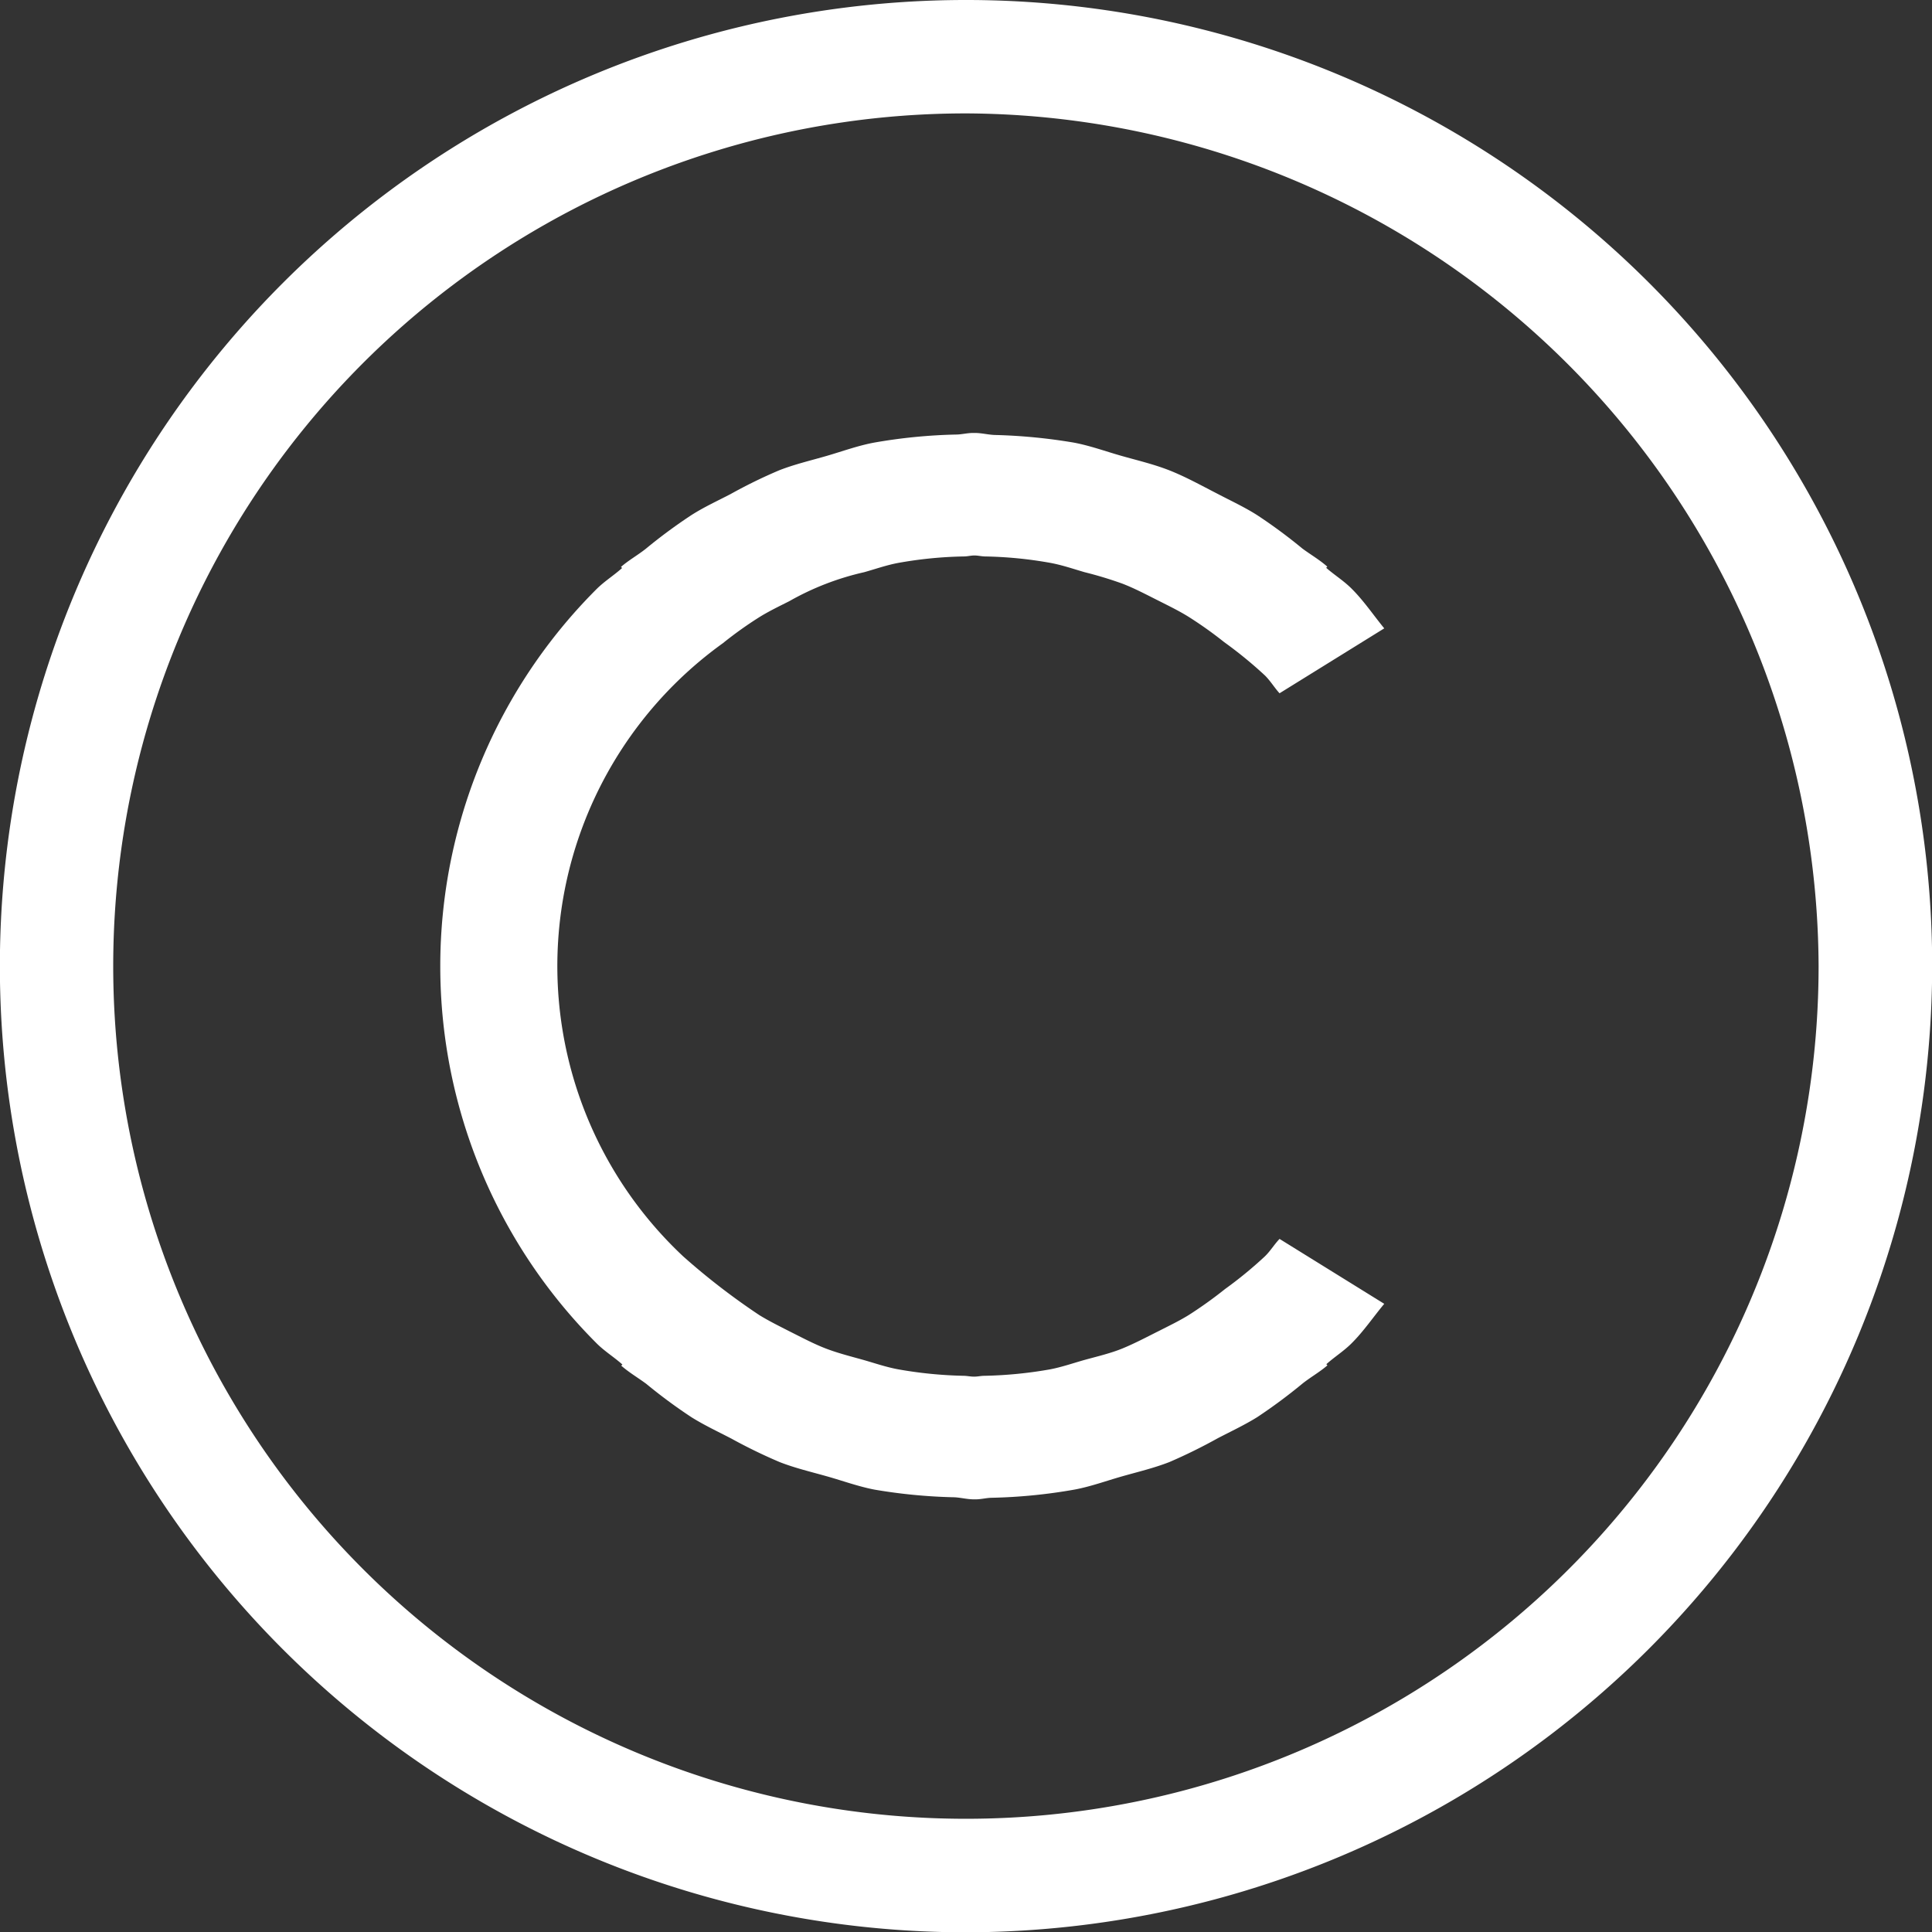
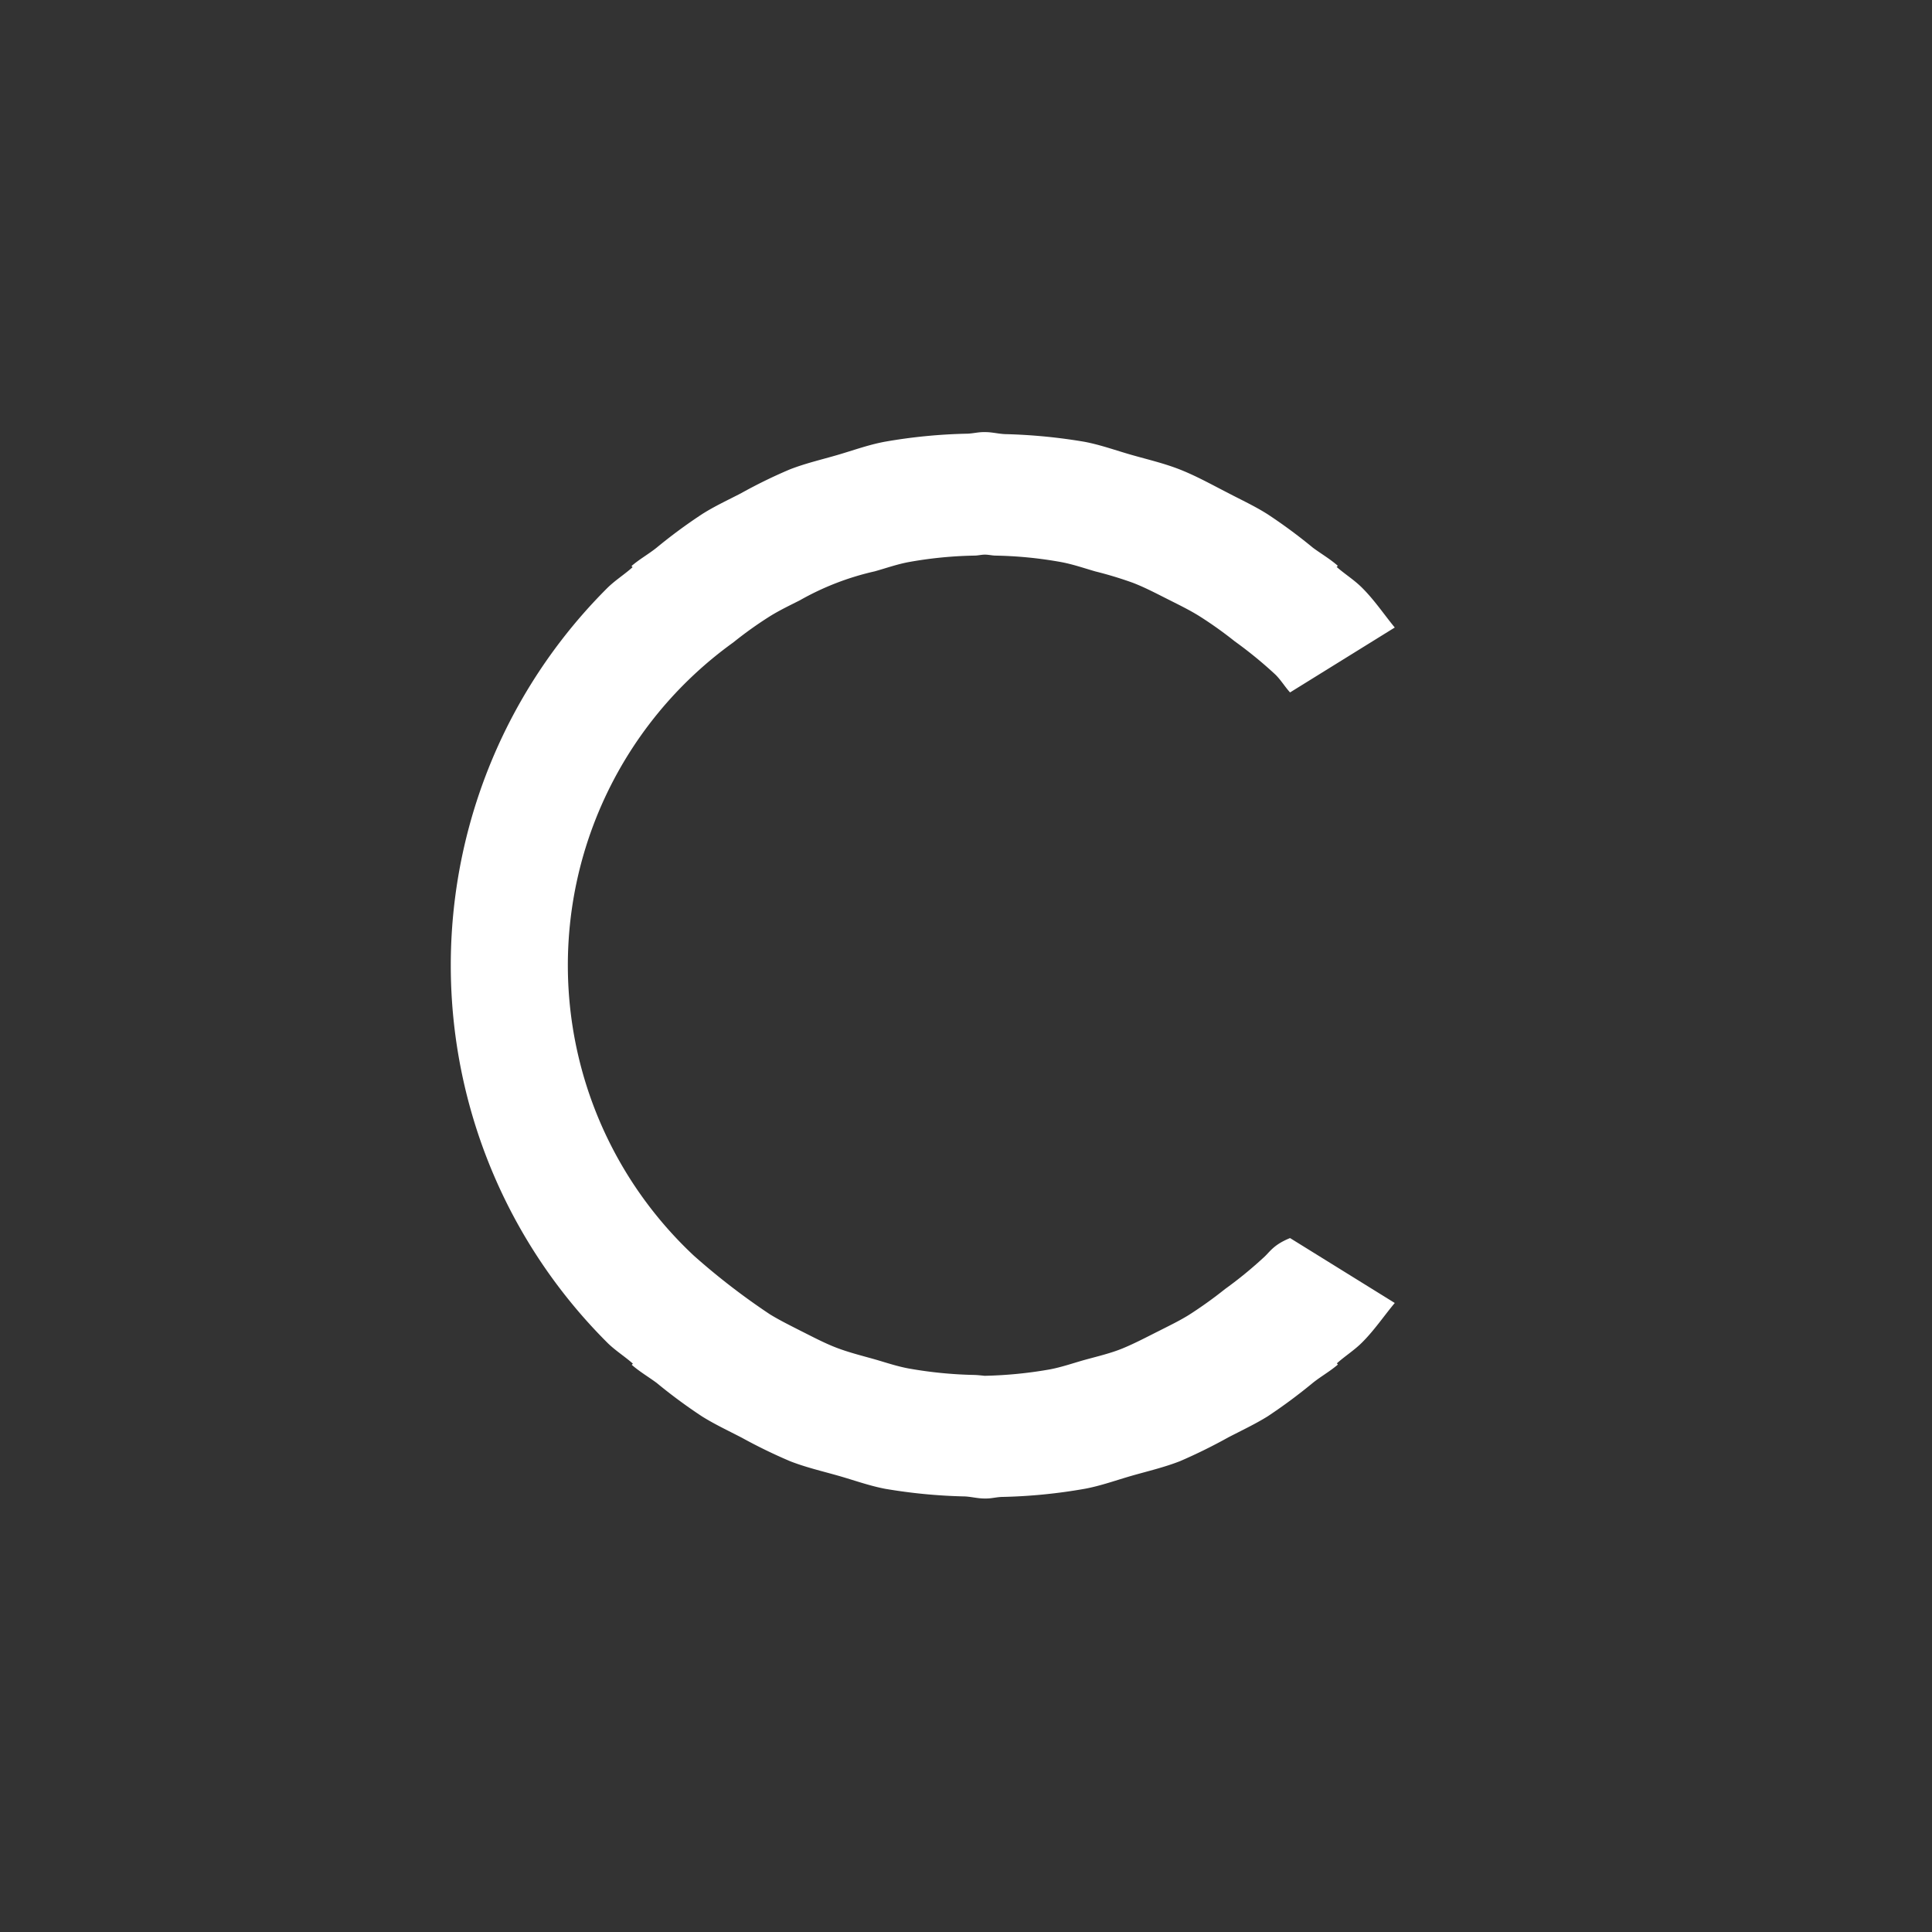
<svg xmlns="http://www.w3.org/2000/svg" width="31.995" height="32" viewBox="0 0 31.995 32">
  <rect x="0" y="0" width="31.995" height="32" fill="#333333" stroke="none" />
  <g id="Group_121" data-name="Group 121" transform="translate(-302.093 -436.53)">
-     <path id="Path_123" data-name="Path 123" d="M318.091,468.53a16,16,0,1,1,16-16,16.023,16.023,0,0,1-16,16Zm0-30.122A14.121,14.121,0,1,0,332.21,452.53a14.178,14.178,0,0,0-14.118-14.122Z" transform="translate(0 0)" fill="#fff" />
-     <path id="Path_124" data-name="Path 124" d="M320.306,454.651a6.742,6.742,0,0,1-.656.538,7.05,7.05,0,0,1-.6.43c-.162.1-.331.181-.5.267-.2.1-.4.206-.6.288s-.422.133-.635.192c-.187.053-.371.117-.563.154a6.985,6.985,0,0,1-1.086.107c-.059,0-.115.014-.174.014s-.114-.013-.171-.014a6.983,6.983,0,0,1-1.085-.107c-.2-.037-.381-.1-.57-.154-.21-.059-.422-.112-.624-.189s-.406-.186-.606-.286c-.168-.086-.339-.17-.5-.269a11.379,11.379,0,0,1-1.258-.97,6.586,6.586,0,0,1,.654-10.157,6.485,6.485,0,0,1,.6-.429c.16-.1.33-.181.5-.267a4.524,4.524,0,0,1,1.24-.48c.189-.053.371-.118.565-.154a6.79,6.79,0,0,1,1.086-.107c.059,0,.115-.016.174-.016s.114.014.171.016a6.781,6.781,0,0,1,1.085.106c.2.037.381.1.57.155a6.386,6.386,0,0,1,.624.189c.208.08.406.186.606.286.168.085.339.168.5.269a6.622,6.622,0,0,1,.581.414,6.974,6.974,0,0,1,.677.554c.091.091.155.2.24.293l1.734-1.075c-.179-.218-.334-.451-.536-.653-.131-.133-.288-.229-.426-.35l.019-.019c-.13-.115-.278-.2-.413-.3a8.675,8.675,0,0,0-.75-.554c-.211-.134-.437-.238-.658-.354-.266-.136-.523-.28-.8-.389-.256-.1-.525-.163-.789-.238s-.517-.168-.787-.219a9.192,9.192,0,0,0-1.285-.126c-.118,0-.234-.034-.354-.034h-.032c-.088,0-.173.022-.262.026a8.9,8.9,0,0,0-1.376.134c-.267.05-.518.142-.778.218s-.534.139-.792.24a8.332,8.332,0,0,0-.806.394c-.219.114-.442.216-.65.349a8.712,8.712,0,0,0-.754.557c-.134.106-.283.189-.411.3l.018.019c-.136.122-.291.218-.421.347a8.828,8.828,0,0,0,0,12.493c.131.131.288.227.426.35l-.019.019c.13.114.278.2.413.3a8.714,8.714,0,0,0,.75.554c.213.133.438.238.661.354a8.716,8.716,0,0,0,.8.389c.256.1.525.163.79.238s.517.168.786.219a8.984,8.984,0,0,0,1.285.125c.118,0,.234.035.354.035h.01l.011,0,.011,0c.088,0,.173-.024.262-.026a8.913,8.913,0,0,0,1.376-.136c.266-.05.517-.142.776-.216s.536-.139.794-.24a8.914,8.914,0,0,0,.8-.394c.219-.114.442-.218.653-.349a8.948,8.948,0,0,0,.752-.558c.134-.106.283-.189.411-.3l-.018-.019c.136-.122.291-.218.421-.349.2-.2.358-.435.538-.651l-1.734-1.075C320.461,454.454,320.4,454.561,320.306,454.651Z" transform="translate(2.732 2.687)" fill="#fff" />
+     <path id="Path_124" data-name="Path 124" d="M320.306,454.651a6.742,6.742,0,0,1-.656.538,7.05,7.05,0,0,1-.6.43c-.162.1-.331.181-.5.267-.2.1-.4.206-.6.288s-.422.133-.635.192c-.187.053-.371.117-.563.154a6.985,6.985,0,0,1-1.086.107s-.114-.013-.171-.014a6.983,6.983,0,0,1-1.085-.107c-.2-.037-.381-.1-.57-.154-.21-.059-.422-.112-.624-.189s-.406-.186-.606-.286c-.168-.086-.339-.17-.5-.269a11.379,11.379,0,0,1-1.258-.97,6.586,6.586,0,0,1,.654-10.157,6.485,6.485,0,0,1,.6-.429c.16-.1.33-.181.5-.267a4.524,4.524,0,0,1,1.24-.48c.189-.053.371-.118.565-.154a6.79,6.79,0,0,1,1.086-.107c.059,0,.115-.016.174-.016s.114.014.171.016a6.781,6.781,0,0,1,1.085.106c.2.037.381.1.57.155a6.386,6.386,0,0,1,.624.189c.208.08.406.186.606.286.168.085.339.168.5.269a6.622,6.622,0,0,1,.581.414,6.974,6.974,0,0,1,.677.554c.091.091.155.2.24.293l1.734-1.075c-.179-.218-.334-.451-.536-.653-.131-.133-.288-.229-.426-.35l.019-.019c-.13-.115-.278-.2-.413-.3a8.675,8.675,0,0,0-.75-.554c-.211-.134-.437-.238-.658-.354-.266-.136-.523-.28-.8-.389-.256-.1-.525-.163-.789-.238s-.517-.168-.787-.219a9.192,9.192,0,0,0-1.285-.126c-.118,0-.234-.034-.354-.034h-.032c-.088,0-.173.022-.262.026a8.9,8.9,0,0,0-1.376.134c-.267.05-.518.142-.778.218s-.534.139-.792.24a8.332,8.332,0,0,0-.806.394c-.219.114-.442.216-.65.349a8.712,8.712,0,0,0-.754.557c-.134.106-.283.189-.411.3l.018.019c-.136.122-.291.218-.421.347a8.828,8.828,0,0,0,0,12.493c.131.131.288.227.426.35l-.019.019c.13.114.278.2.413.3a8.714,8.714,0,0,0,.75.554c.213.133.438.238.661.354a8.716,8.716,0,0,0,.8.389c.256.1.525.163.79.238s.517.168.786.219a8.984,8.984,0,0,0,1.285.125c.118,0,.234.035.354.035h.01l.011,0,.011,0c.088,0,.173-.024.262-.026a8.913,8.913,0,0,0,1.376-.136c.266-.05.517-.142.776-.216s.536-.139.794-.24a8.914,8.914,0,0,0,.8-.394c.219-.114.442-.218.653-.349a8.948,8.948,0,0,0,.752-.558c.134-.106.283-.189.411-.3l-.018-.019c.136-.122.291-.218.421-.349.2-.2.358-.435.538-.651l-1.734-1.075C320.461,454.454,320.4,454.561,320.306,454.651Z" transform="translate(2.732 2.687)" fill="#fff" />
  </g>
</svg>